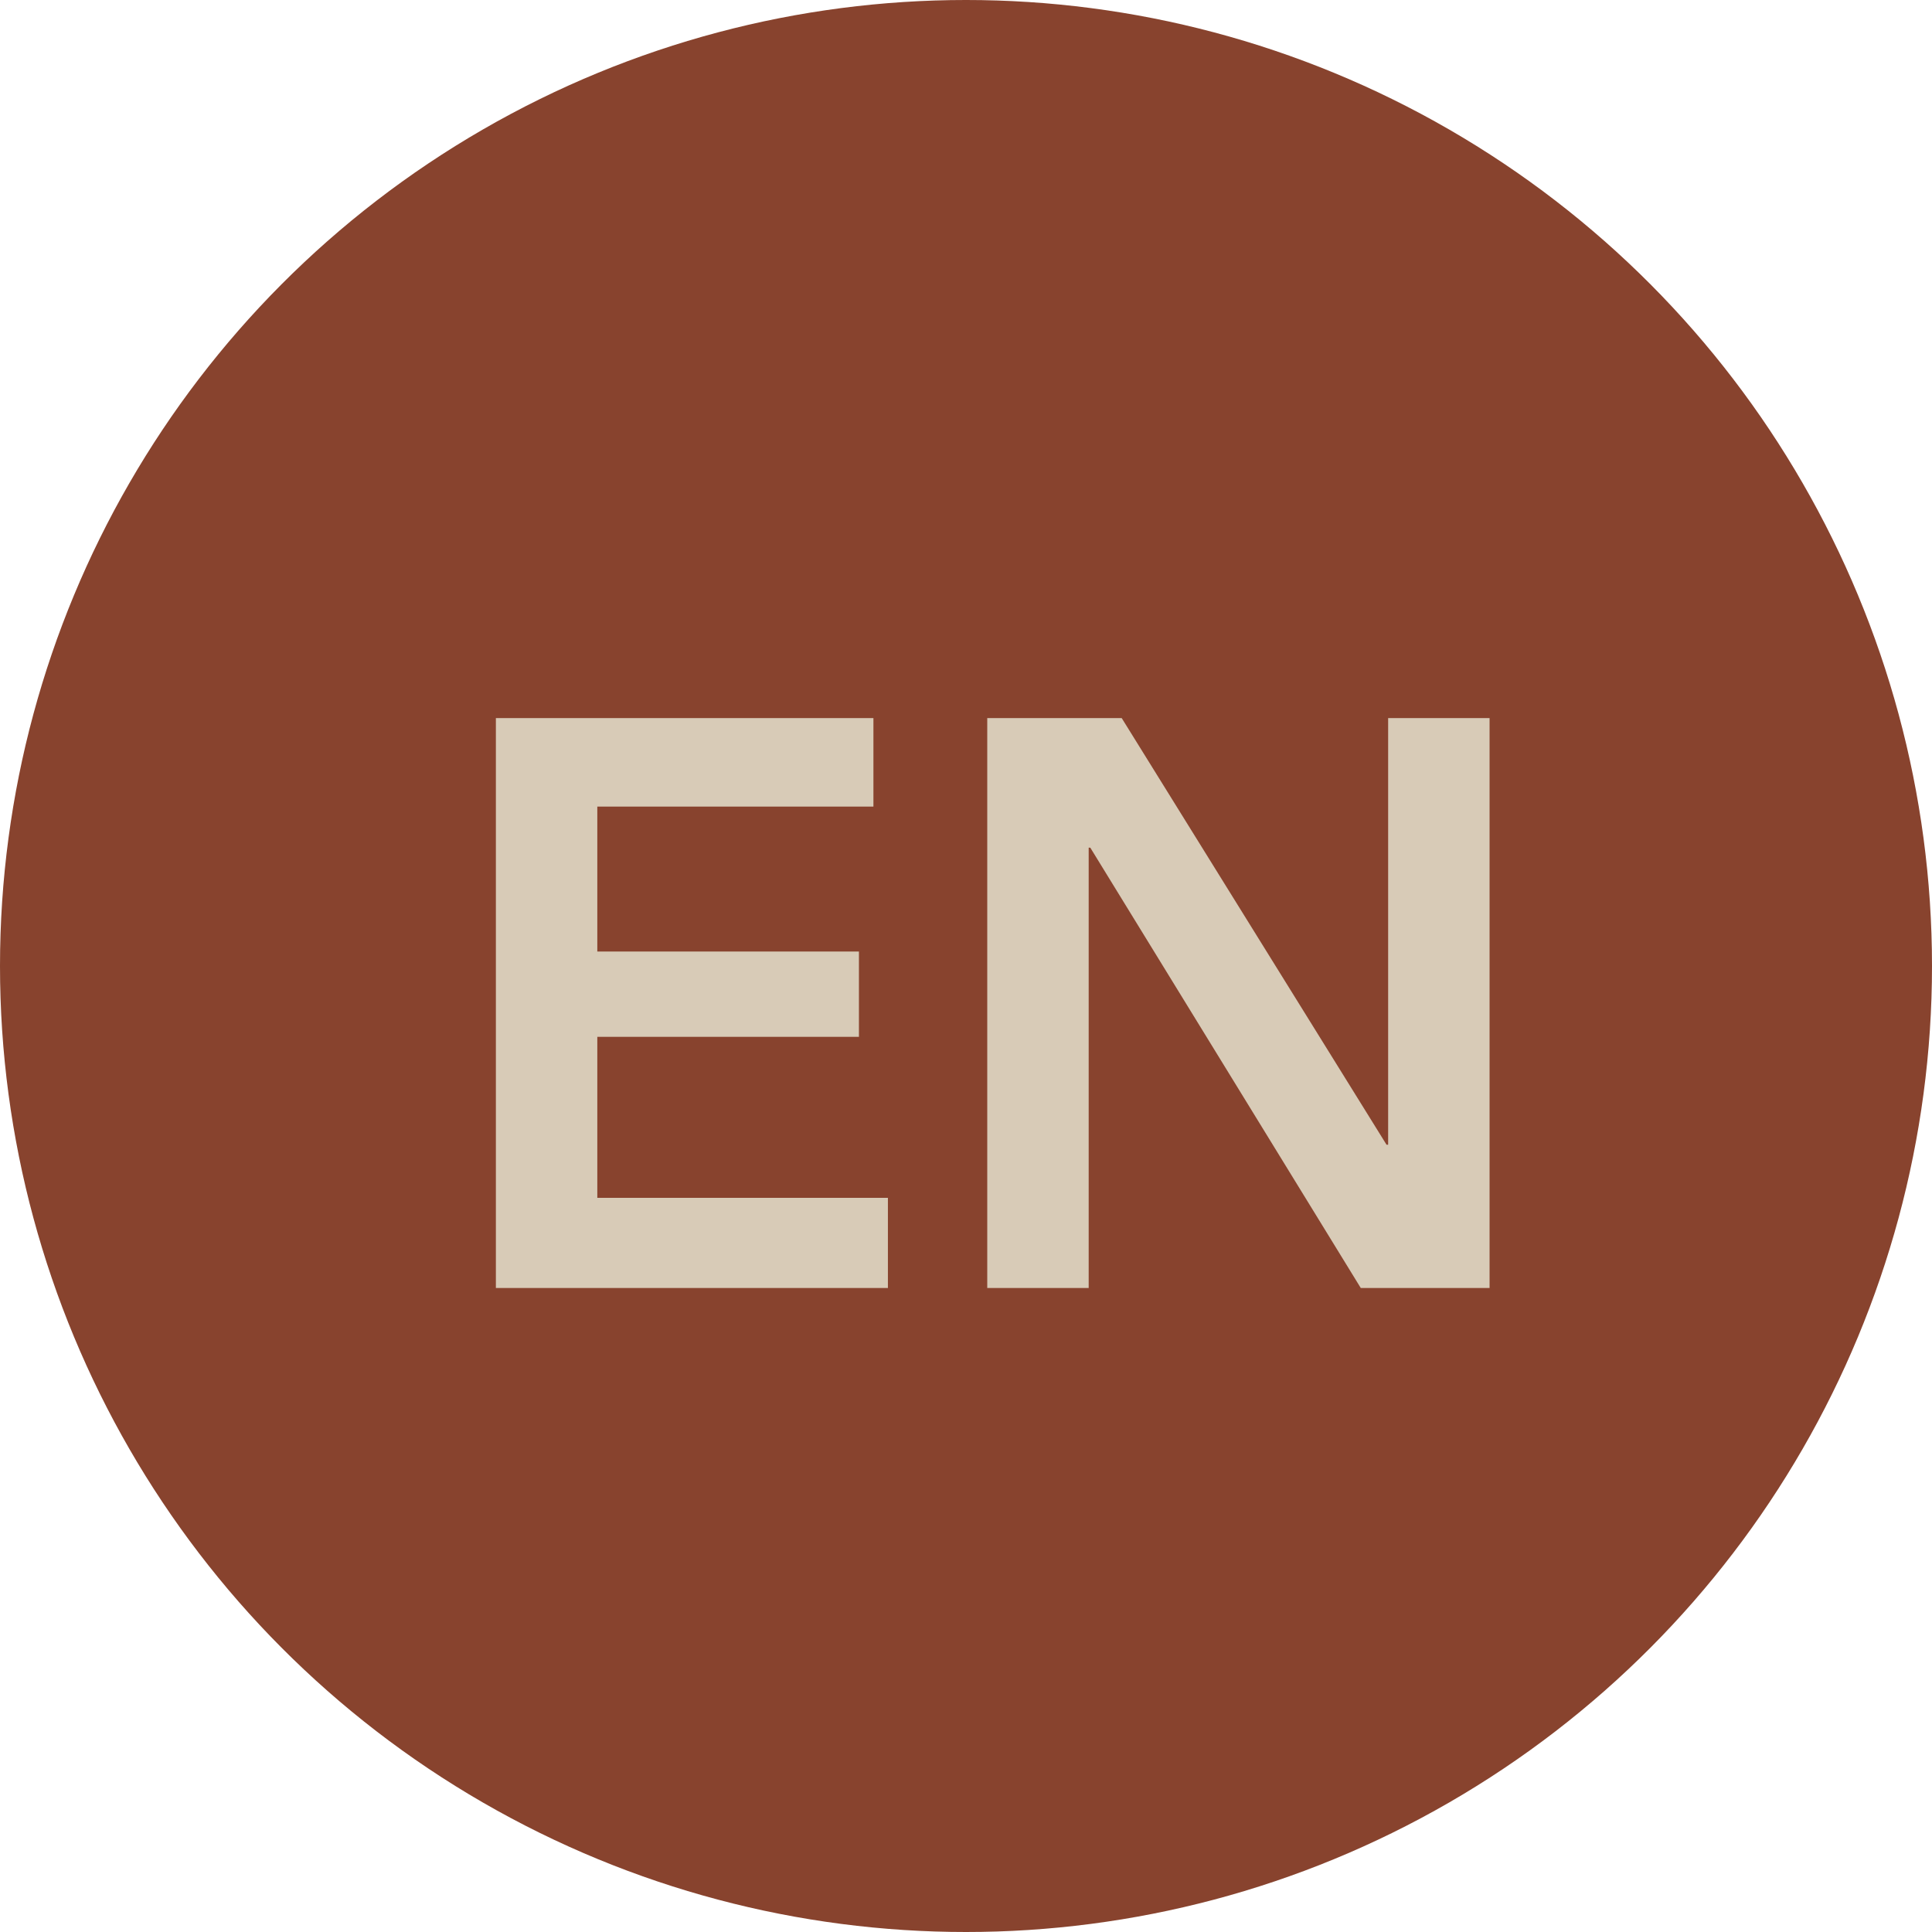
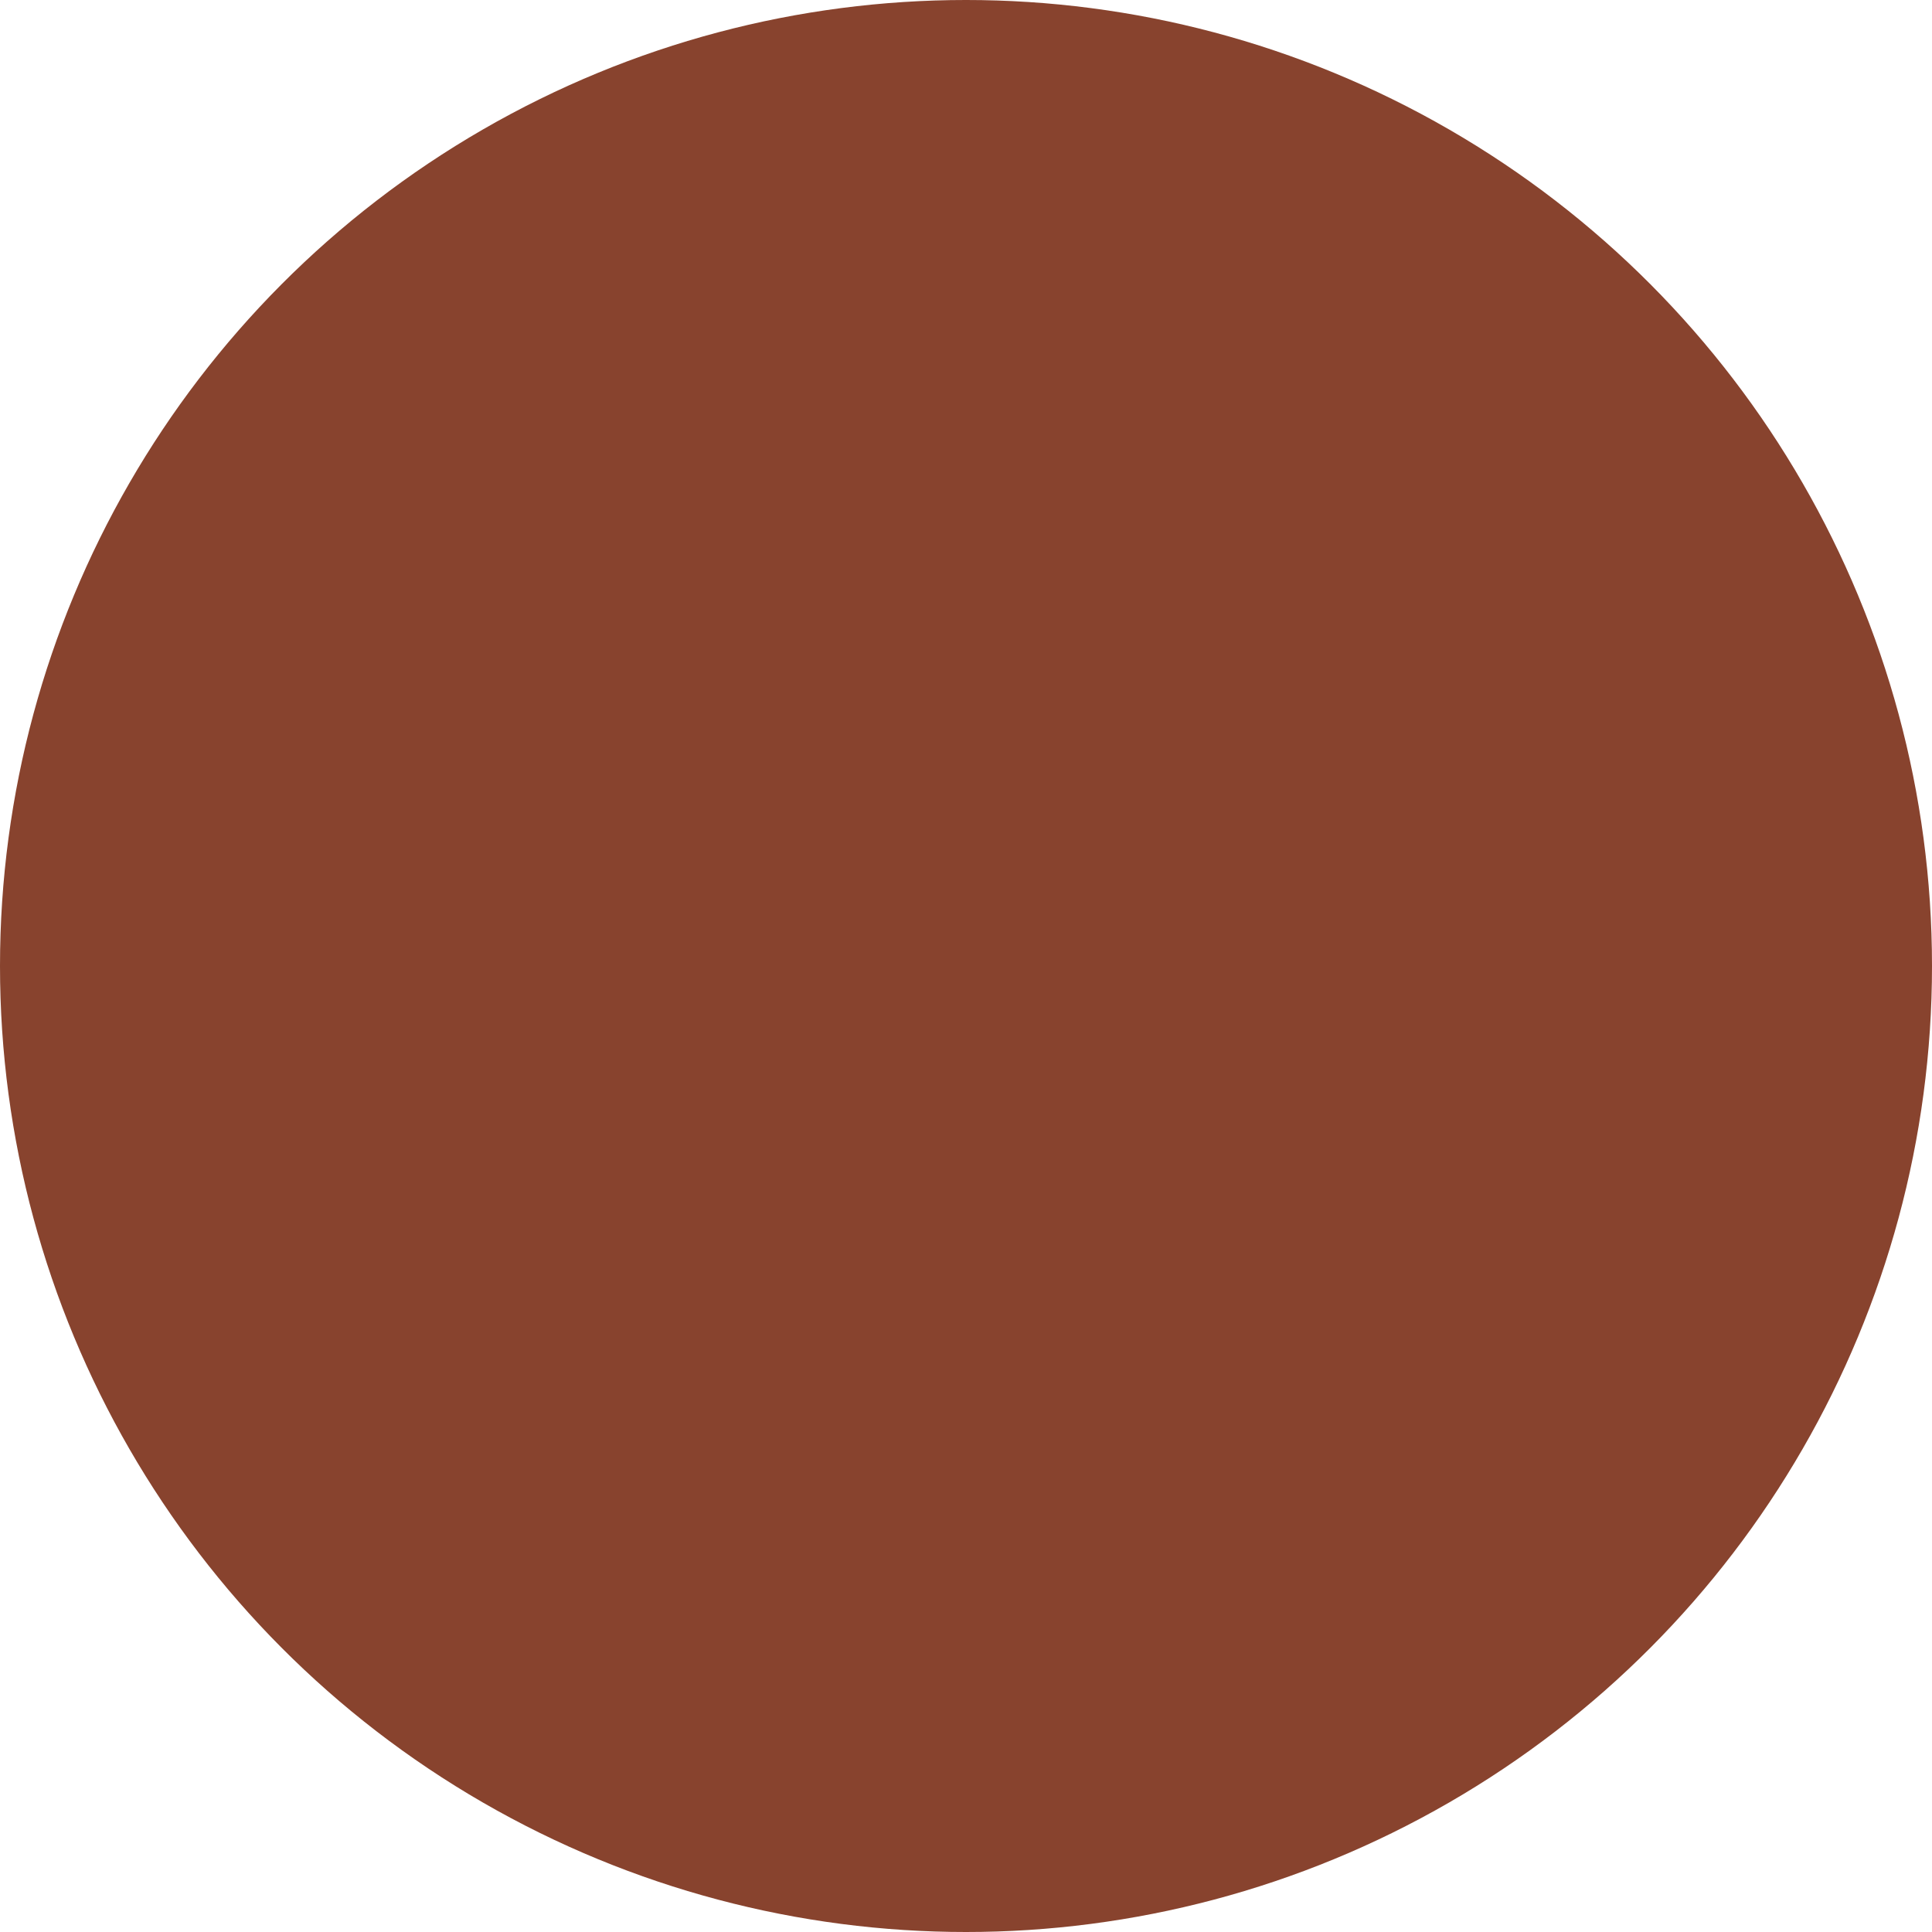
<svg xmlns="http://www.w3.org/2000/svg" width="36" height="36" viewBox="0 0 36 36" fill="none">
  <circle cx="18" cy="18" r="18" fill="#88432E" />
-   <path d="M9.24 13.38H16.275V15.03H11.13V17.73H16.005V19.32H11.13V22.32H16.545V24H9.24V13.38ZM18.396 13.38H20.901L25.836 21.33H25.866V13.38H27.756V24H25.356L20.316 15.795H20.286V24H18.396V13.38Z" fill="#D8CBB7" />
</svg>